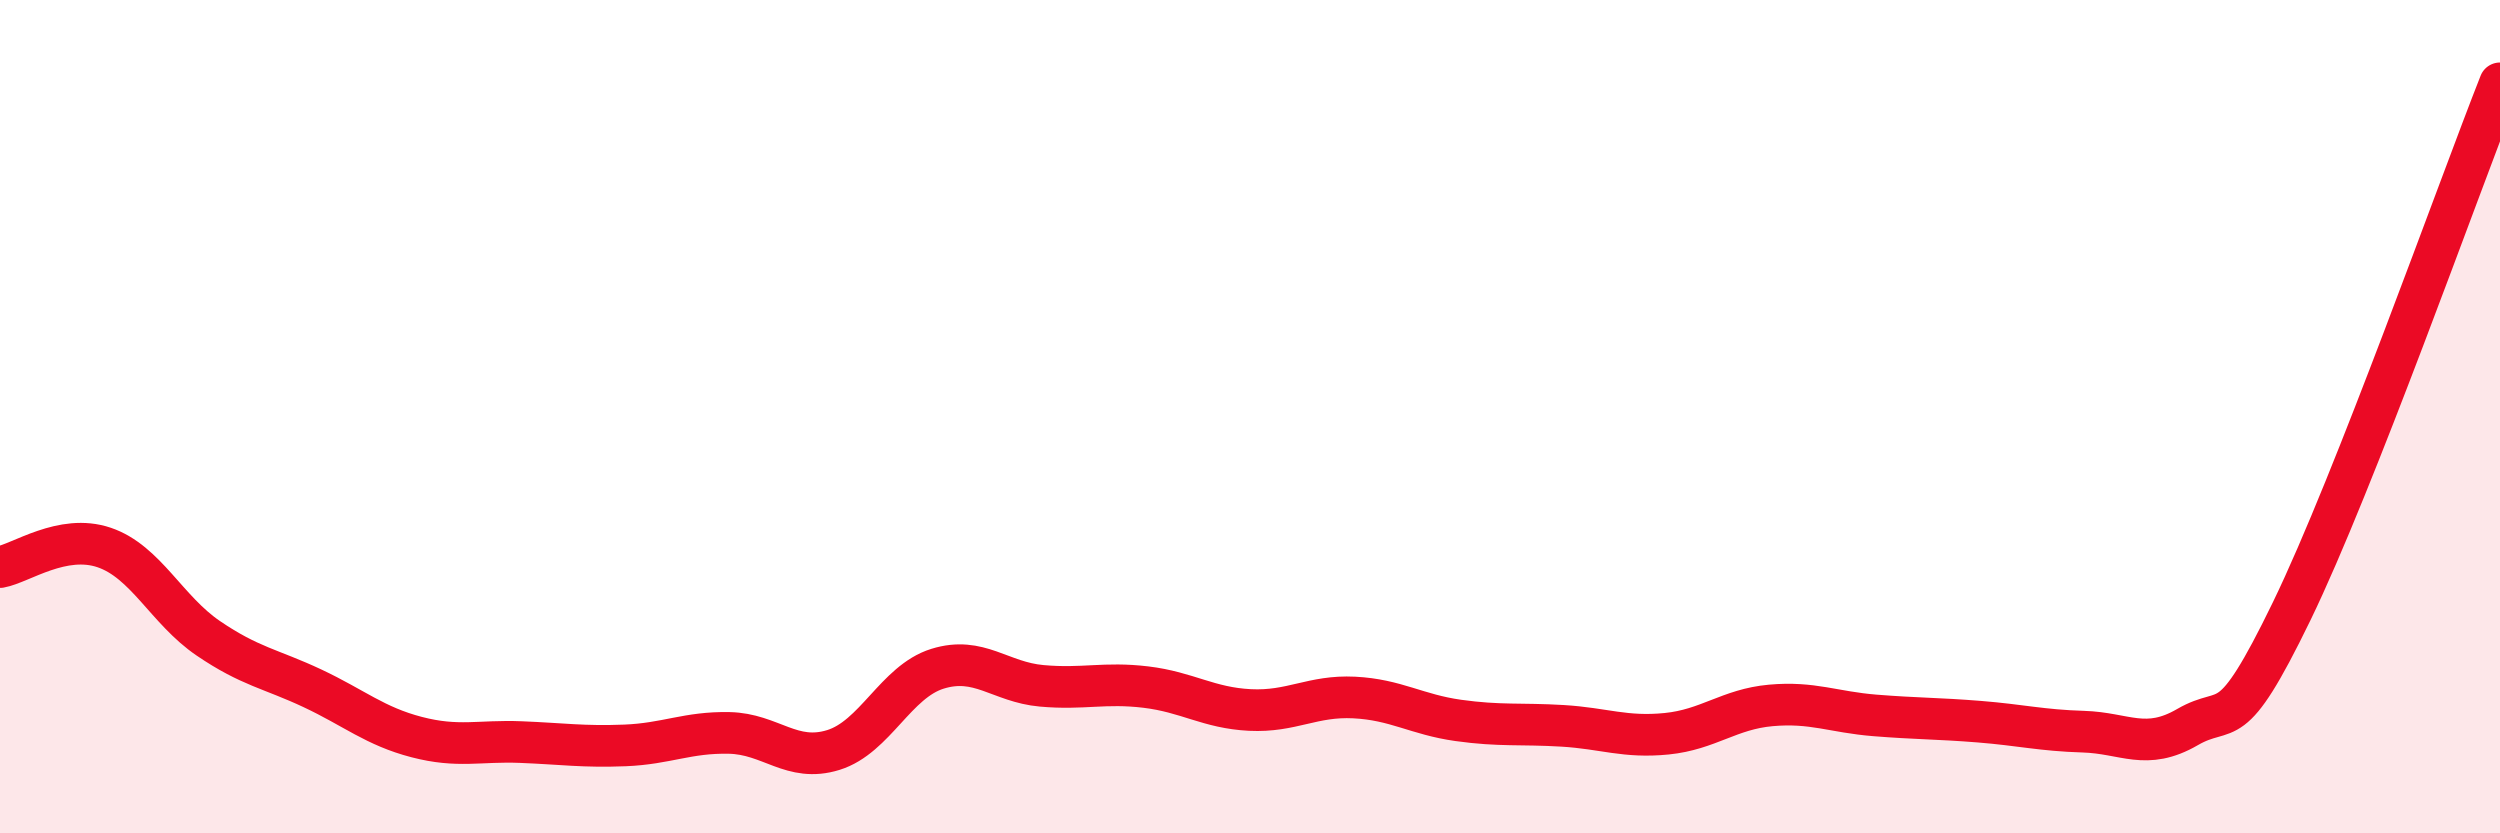
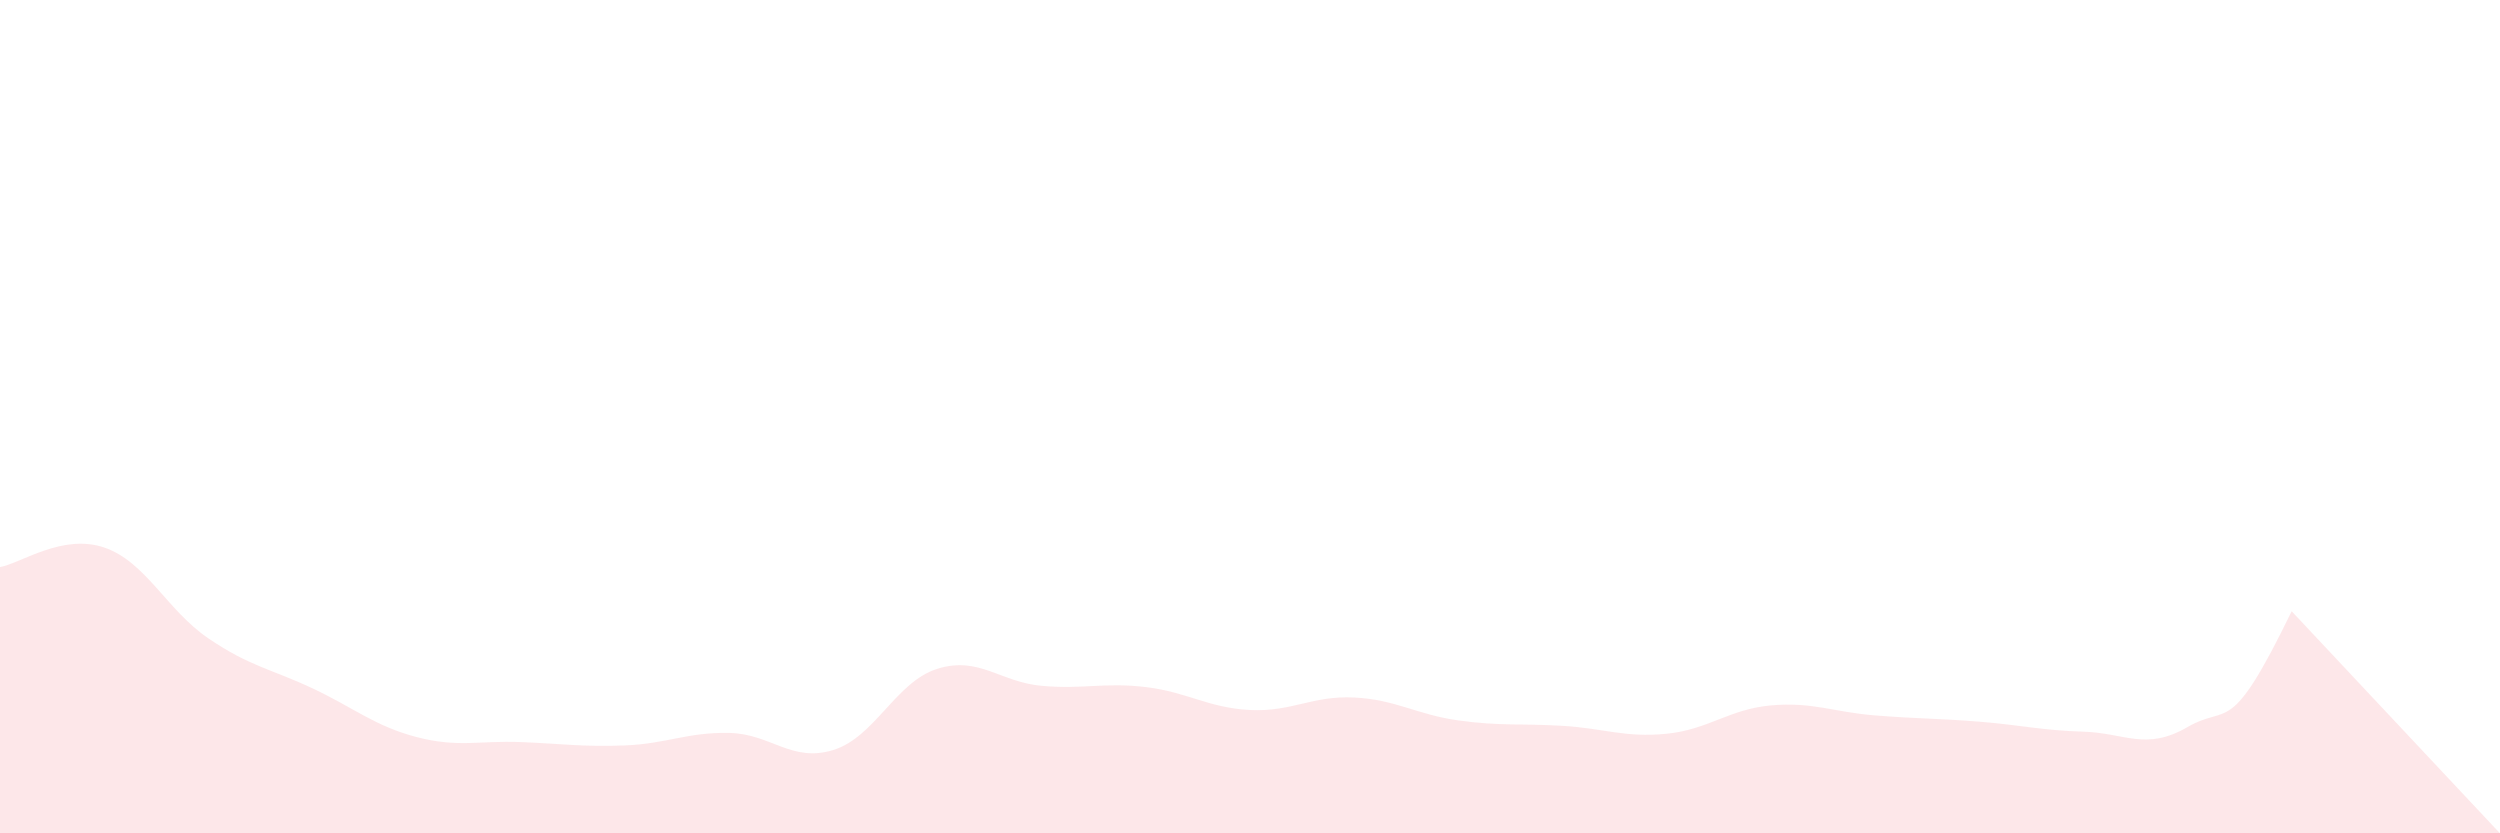
<svg xmlns="http://www.w3.org/2000/svg" width="60" height="20" viewBox="0 0 60 20">
-   <path d="M 0,13.61 C 0.5,13.52 1.5,12.8 2.5,13.14 C 3.5,13.48 4,14.64 5,15.32 C 6,16 6.5,16.05 7.5,16.52 C 8.5,16.99 9,17.43 10,17.69 C 11,17.95 11.5,17.77 12.5,17.81 C 13.5,17.85 14,17.93 15,17.89 C 16,17.85 16.5,17.57 17.5,17.59 C 18.5,17.61 19,18.31 20,18 C 21,17.69 21.5,16.36 22.5,16.05 C 23.5,15.74 24,16.37 25,16.46 C 26,16.55 26.5,16.37 27.5,16.49 C 28.5,16.61 29,16.99 30,17.04 C 31,17.09 31.5,16.69 32.5,16.74 C 33.5,16.79 34,17.15 35,17.29 C 36,17.43 36.5,17.36 37.5,17.42 C 38.5,17.48 39,17.71 40,17.61 C 41,17.51 41.5,17.02 42.5,16.93 C 43.5,16.84 44,17.09 45,17.17 C 46,17.25 46.5,17.24 47.5,17.32 C 48.5,17.4 49,17.53 50,17.56 C 51,17.59 51.5,18.03 52.5,17.45 C 53.5,16.87 53.5,17.76 55,14.67 C 56.5,11.58 59,4.53 60,2L60 20L0 20Z" fill="#EB0A25" opacity="0.1" stroke-linecap="round" stroke-linejoin="round" />
-   <path d="M 0,13.61 C 0.5,13.52 1.5,12.8 2.5,13.14 C 3.5,13.48 4,14.64 5,15.32 C 6,16 6.5,16.05 7.5,16.52 C 8.5,16.99 9,17.43 10,17.69 C 11,17.95 11.5,17.77 12.5,17.81 C 13.5,17.85 14,17.93 15,17.89 C 16,17.85 16.5,17.57 17.5,17.59 C 18.5,17.61 19,18.31 20,18 C 21,17.69 21.5,16.36 22.5,16.05 C 23.5,15.74 24,16.37 25,16.46 C 26,16.55 26.5,16.37 27.5,16.49 C 28.5,16.61 29,16.99 30,17.04 C 31,17.09 31.5,16.69 32.5,16.74 C 33.5,16.79 34,17.15 35,17.29 C 36,17.43 36.5,17.36 37.5,17.42 C 38.5,17.48 39,17.71 40,17.61 C 41,17.51 41.5,17.02 42.5,16.93 C 43.5,16.84 44,17.09 45,17.17 C 46,17.25 46.5,17.24 47.5,17.32 C 48.5,17.4 49,17.53 50,17.56 C 51,17.59 51.5,18.03 52.5,17.45 C 53.5,16.87 53.5,17.76 55,14.67 C 56.5,11.58 59,4.53 60,2" stroke="#EB0A25" stroke-width="1" fill="none" stroke-linecap="round" stroke-linejoin="round" />
+   <path d="M 0,13.61 C 0.5,13.52 1.5,12.8 2.5,13.14 C 3.5,13.48 4,14.64 5,15.32 C 6,16 6.5,16.05 7.5,16.52 C 8.5,16.99 9,17.43 10,17.69 C 11,17.95 11.5,17.77 12.5,17.81 C 13.5,17.85 14,17.93 15,17.89 C 16,17.85 16.5,17.57 17.5,17.59 C 18.5,17.61 19,18.31 20,18 C 21,17.69 21.5,16.36 22.5,16.05 C 23.5,15.74 24,16.37 25,16.46 C 26,16.55 26.5,16.37 27.5,16.49 C 28.5,16.61 29,16.99 30,17.04 C 31,17.09 31.5,16.69 32.5,16.74 C 33.5,16.79 34,17.15 35,17.29 C 36,17.43 36.5,17.36 37.5,17.42 C 38.5,17.48 39,17.71 40,17.61 C 41,17.51 41.5,17.02 42.5,16.93 C 43.5,16.84 44,17.09 45,17.17 C 46,17.25 46.5,17.24 47.5,17.32 C 48.5,17.4 49,17.53 50,17.56 C 51,17.59 51.5,18.03 52.5,17.45 C 53.5,16.87 53.5,17.76 55,14.67 L60 20L0 20Z" fill="#EB0A25" opacity="0.1" stroke-linecap="round" stroke-linejoin="round" />
</svg>